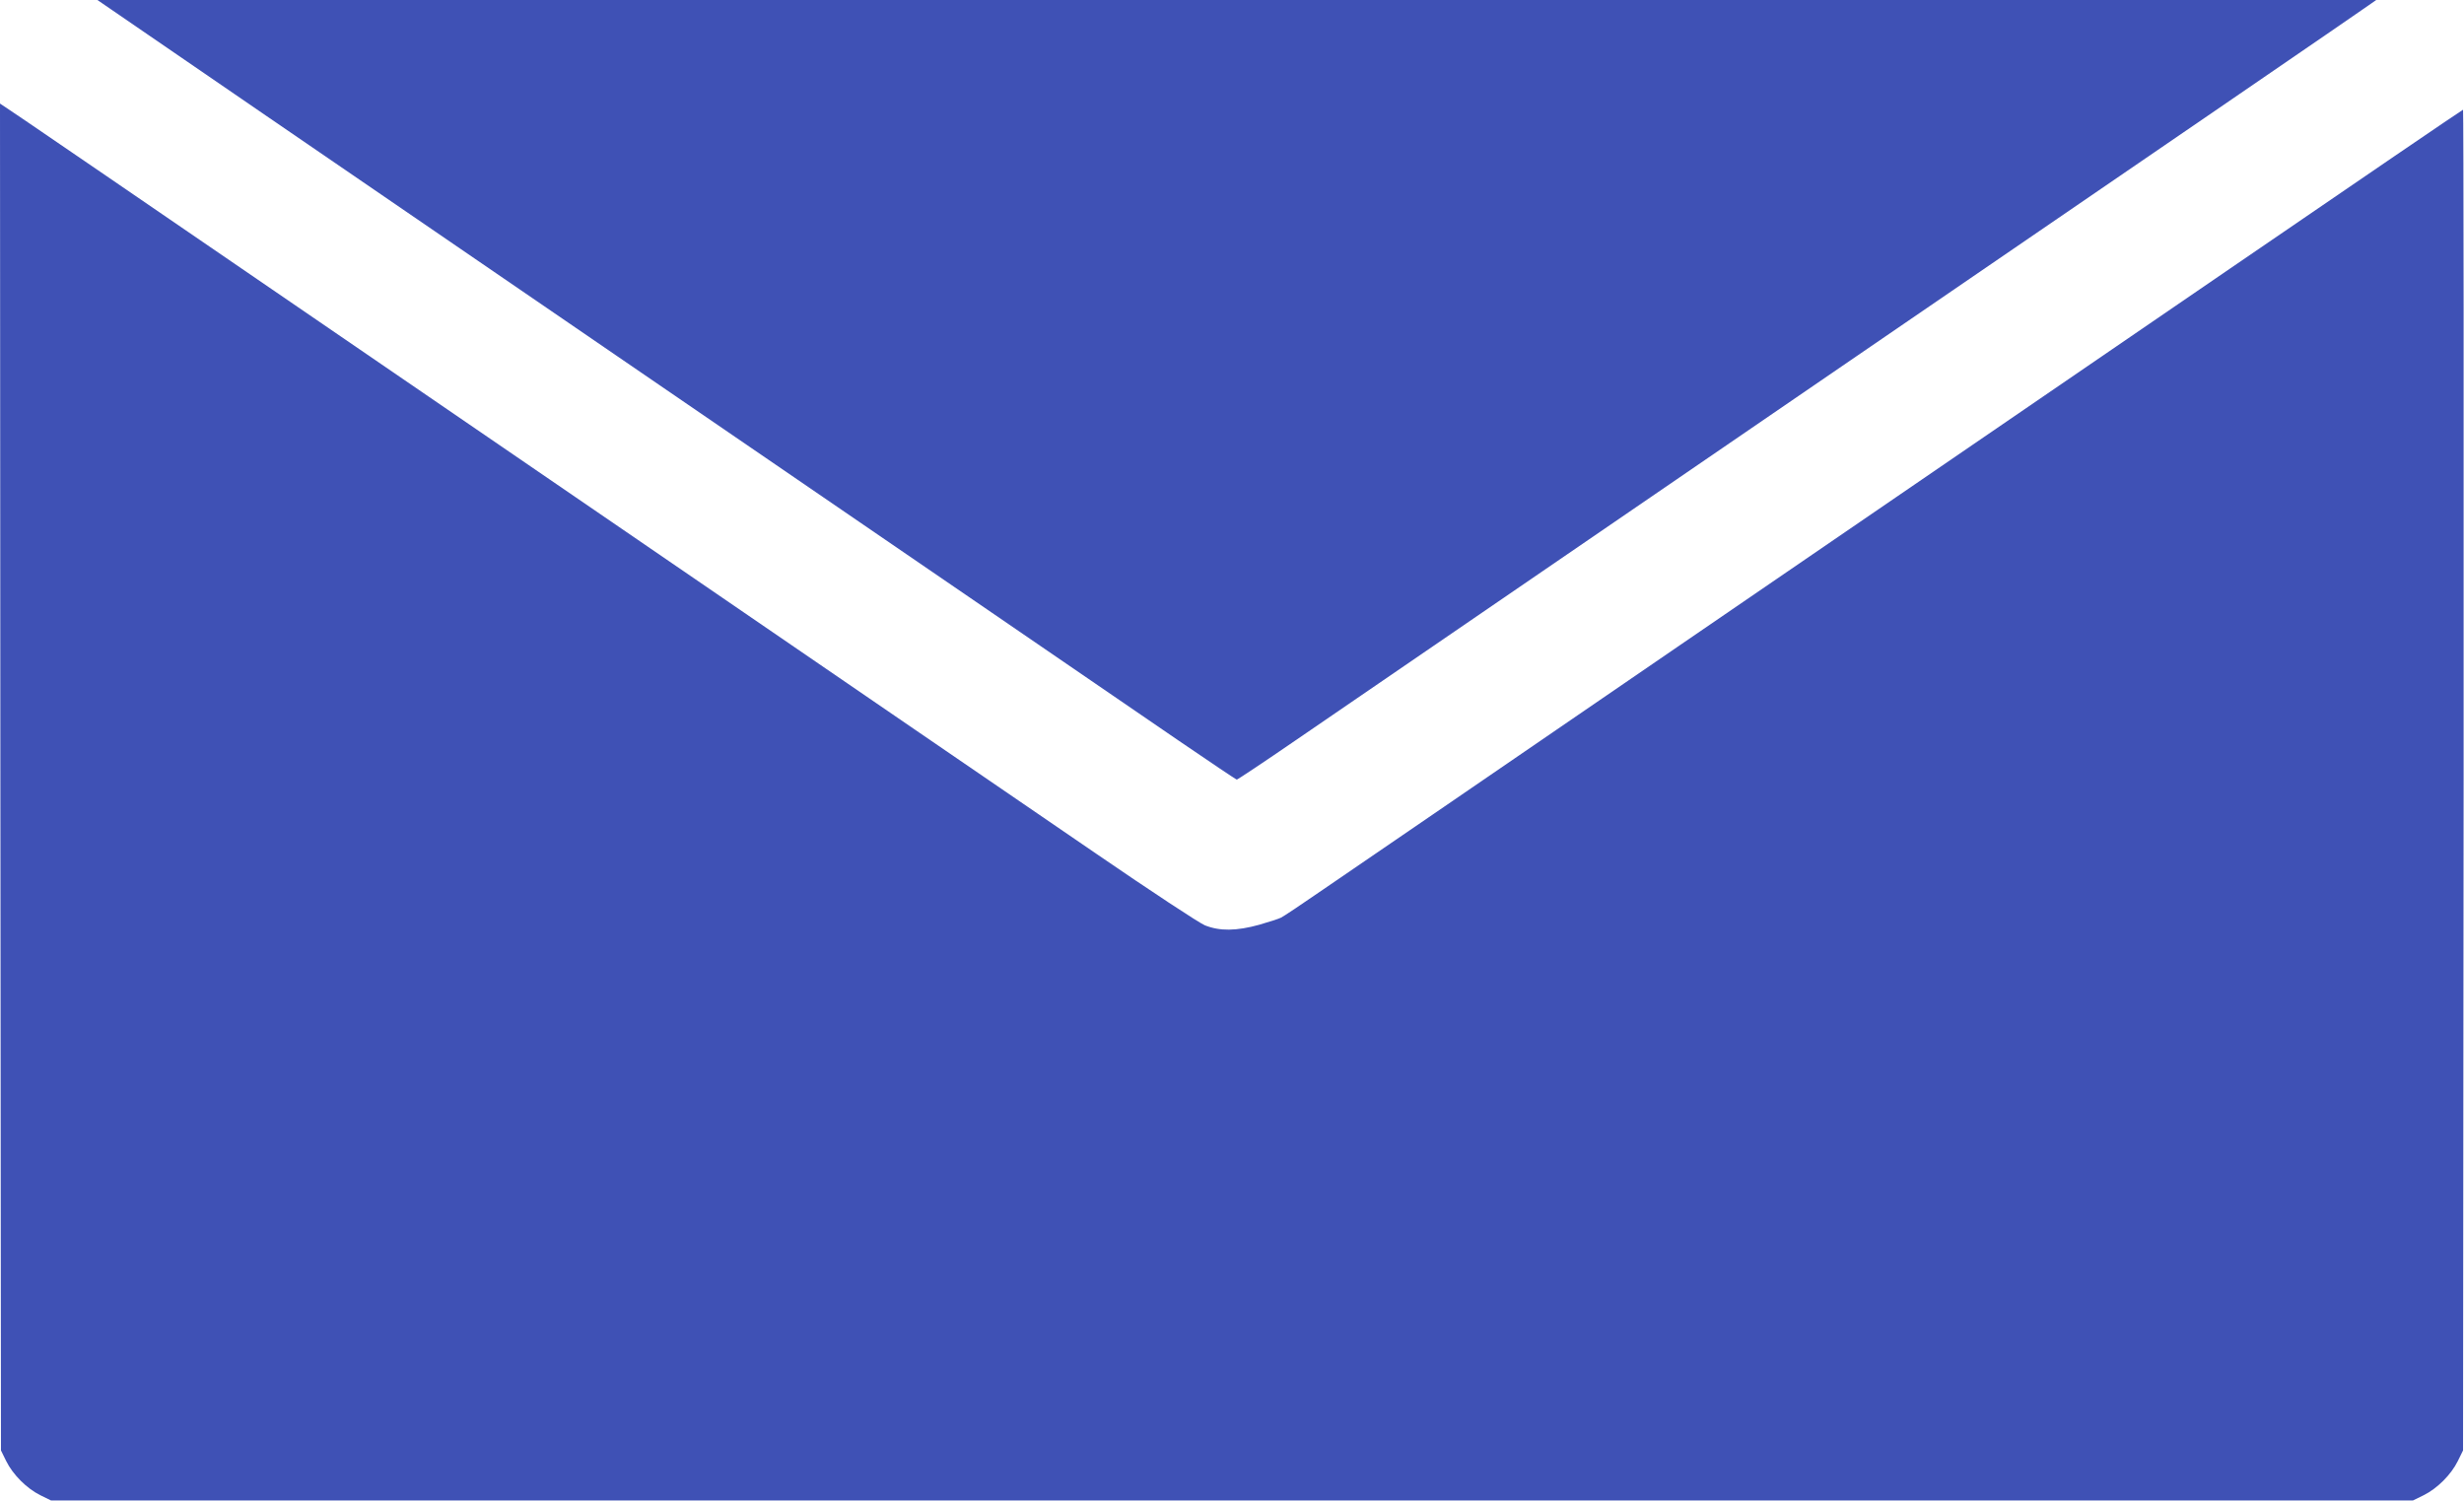
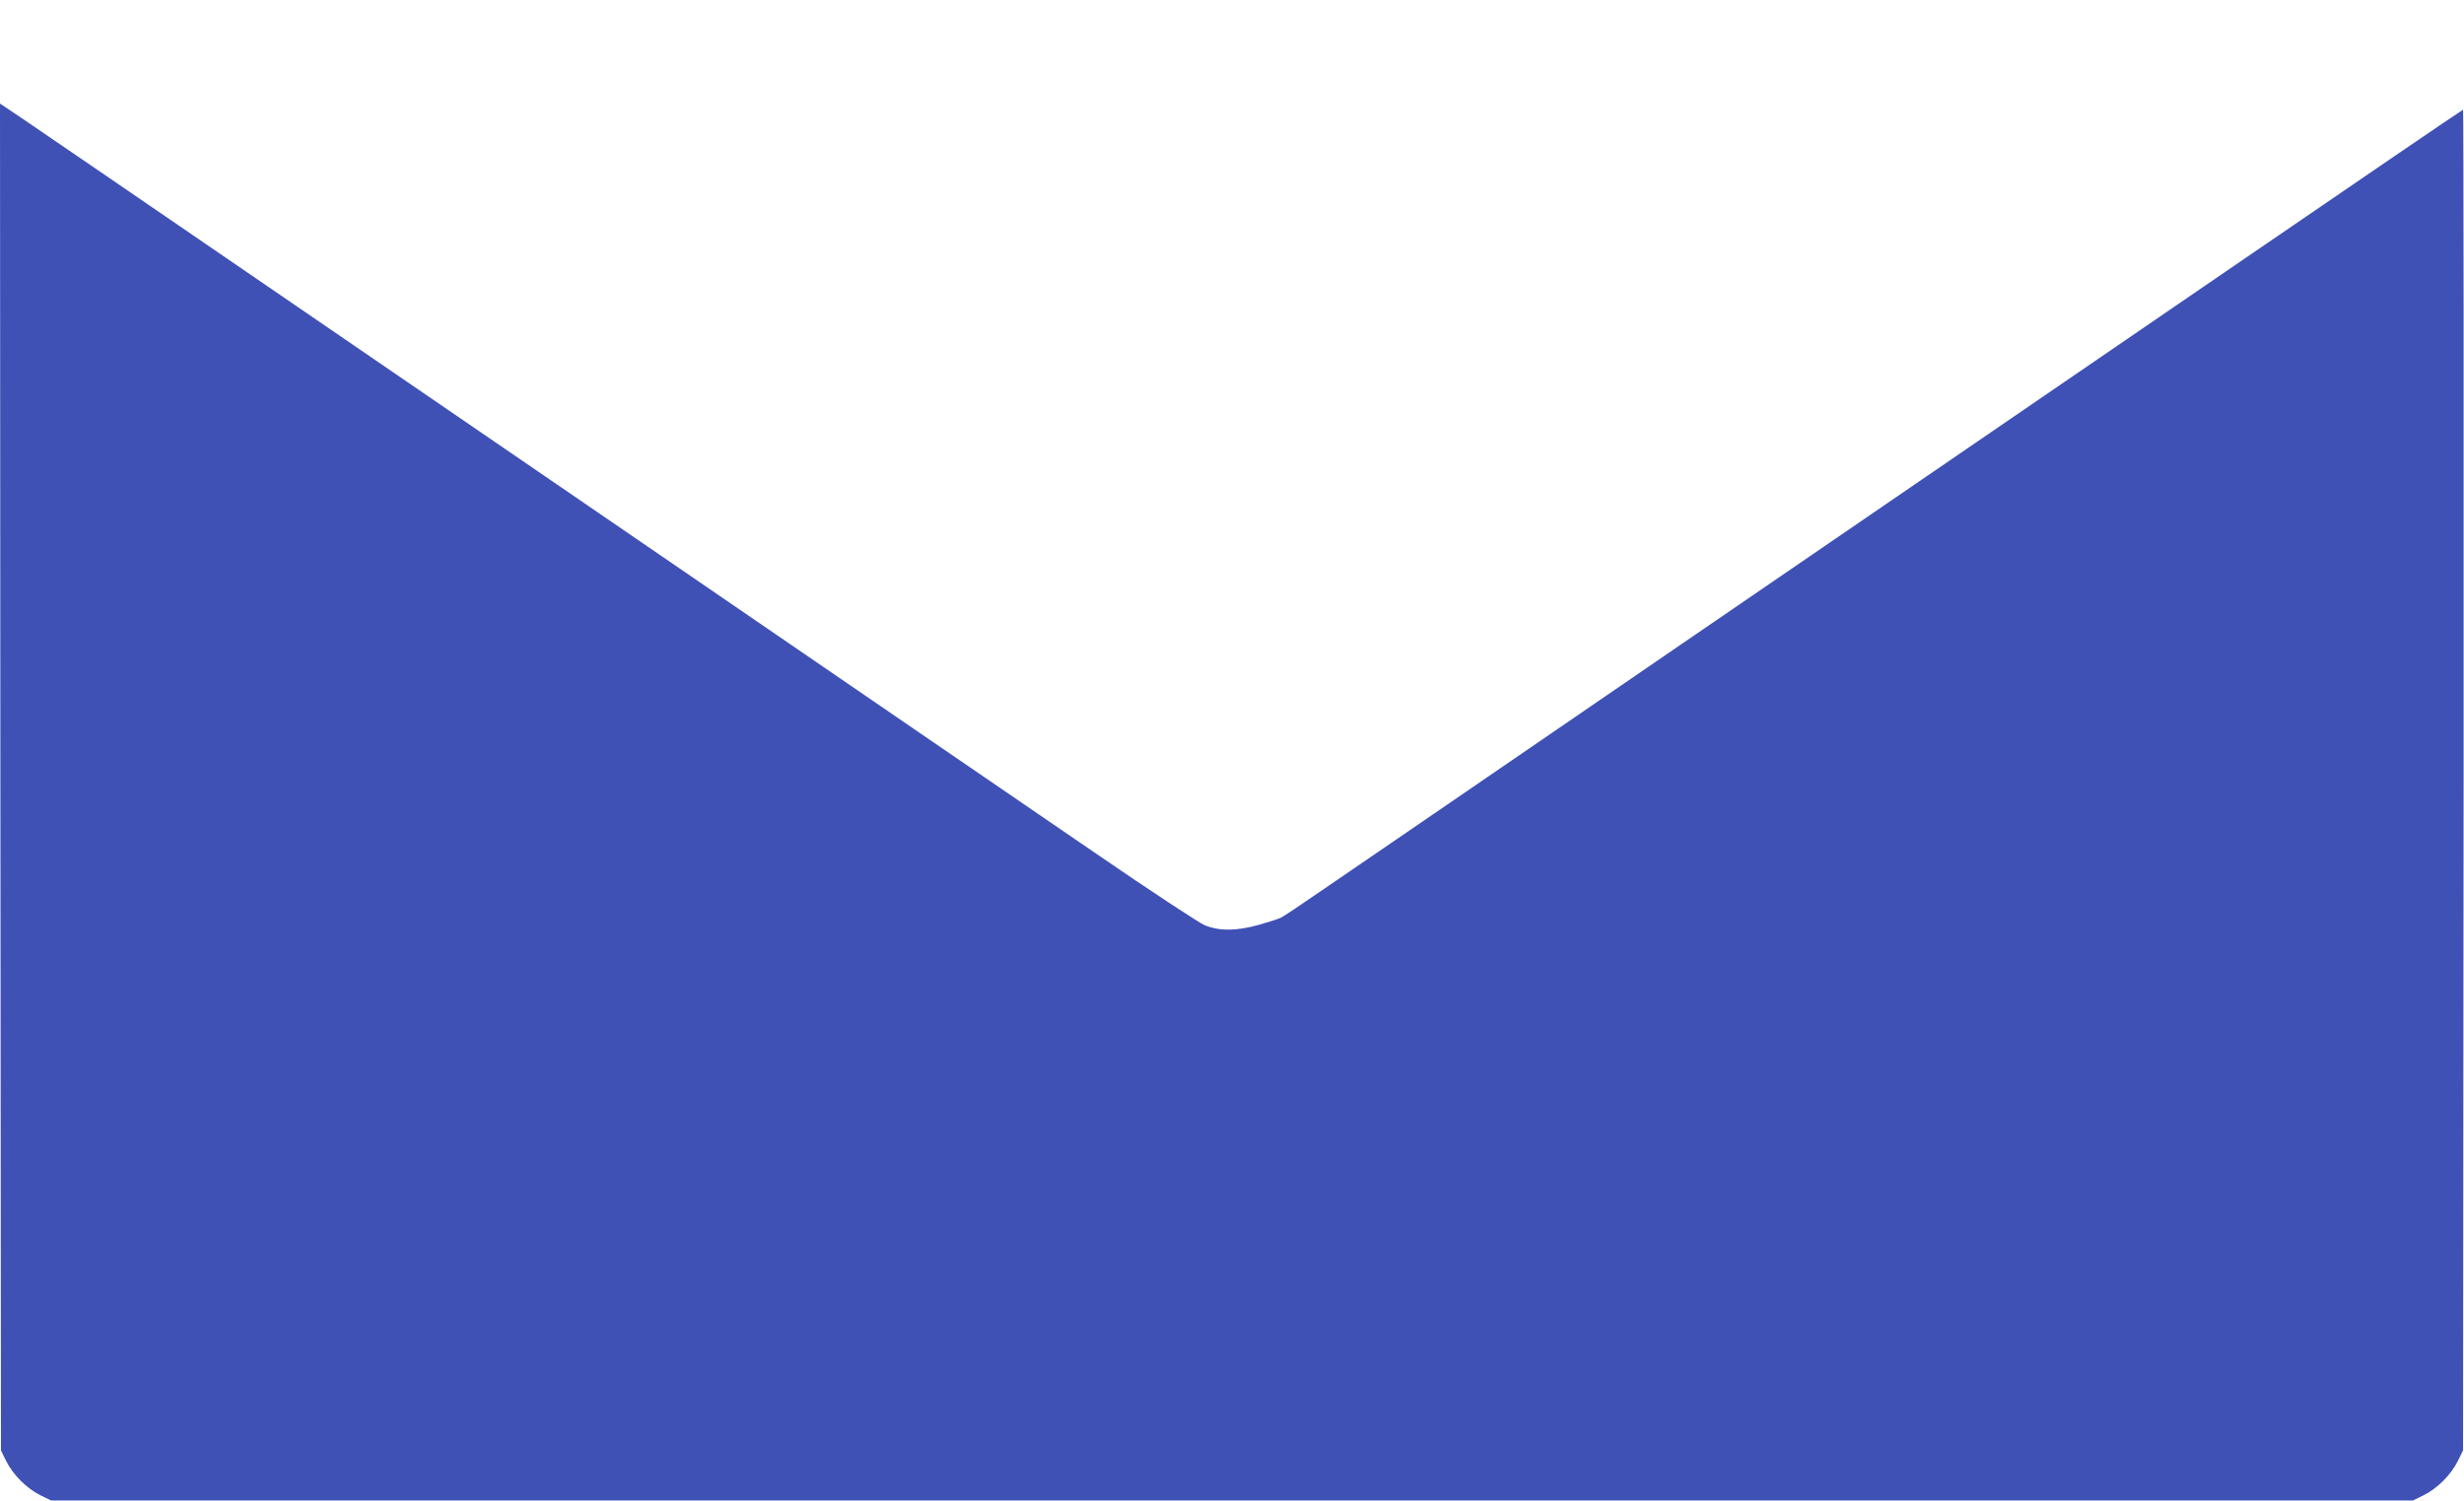
<svg xmlns="http://www.w3.org/2000/svg" version="1.0" width="1280pt" height="780pt" viewBox="0 0 1280 780" preserveAspectRatio="xMidYMid meet">
  <g transform="translate(0,780) scale(0.1,-0.1)" fill="#3f51b5" stroke="none">
-     <path d="M576 7752 c38 -27 1235 -847 2659 -1822 1425 -975 2723 -1865 2887 -1977 163 -111 299 -203 303 -203 4 0 141 91 304 203 163 112 1475 1010 2916 1997 1441 986 2638 1806 2659 1822 l40 28 -5919 0 -5919 0 70 -48z" />
    <path d="M2 3764 l3 -3499 27 -55 c35 -71 107 -143 178 -178 l55 -27 6135 0 6135 0 55 27 c71 35 143 107 178 178 l27 55 3 3483 c1 1915 0 3482 -3 3482 -3 0 -549 -372 -1213 -827 -664 -454 -1949 -1335 -2857 -1956 -907 -622 -1740 -1192 -1850 -1267 -110 -76 -209 -142 -220 -147 -11 -6 -62 -22 -113 -37 -119 -33 -206 -34 -283 -3 -31 13 -283 179 -560 369 -277 189 -1411 966 -2519 1725 -2827 1936 -3121 2137 -3153 2157 l-27 18 2 -3498z" />
  </g>
</svg>